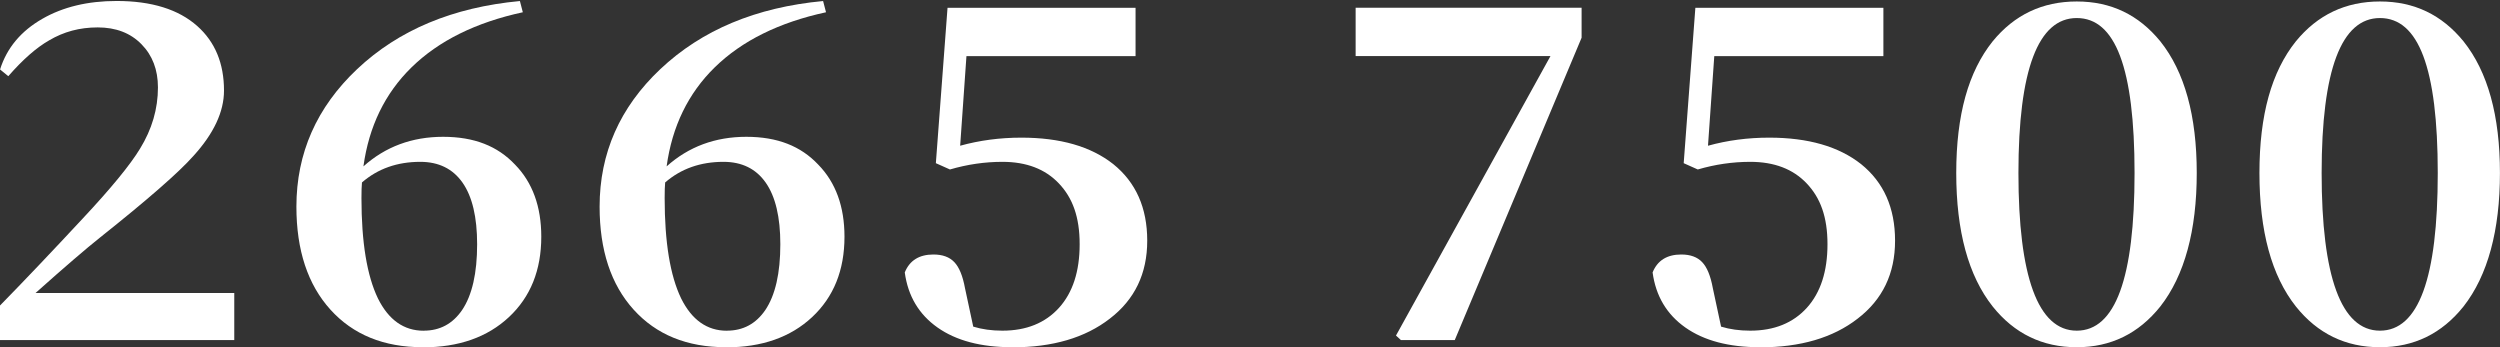
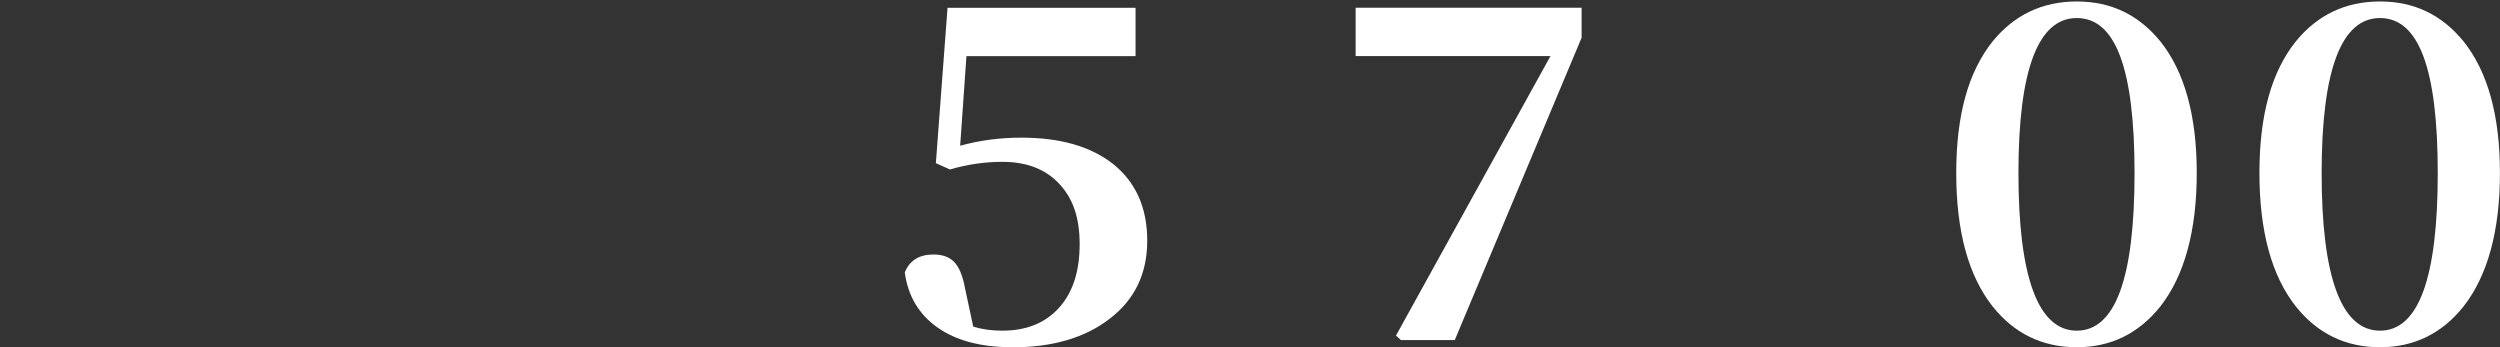
<svg xmlns="http://www.w3.org/2000/svg" width="360" height="50" viewBox="0 0 360 50" fill="none">
  <rect x="0" y="0" width="360" height="50" fill="#333333" stroke="none" />
  <g clip-path="url(#clip0_24_335)">
-     <path d="M0 48.966V43.995C3.5 40.423 7.46 36.252 11.897 31.484C16.003 27.095 18.751 23.741 20.157 21.421C21.879 18.625 22.744 15.683 22.744 12.587C22.744 10.05 21.951 7.972 20.367 6.364C18.783 4.748 16.682 3.947 14.071 3.947C11.461 3.947 9.173 4.57 7.072 5.814C5.253 6.849 3.289 8.57 1.196 10.971L0.008 10.001C0.986 6.905 3.015 4.473 6.094 2.711C9.068 0.997 12.641 0.141 16.795 0.141C21.83 0.141 25.702 1.345 28.409 3.753C30.971 6.033 32.256 9.128 32.256 13.04C32.256 16.095 30.785 19.231 27.852 22.456C25.75 24.824 21.273 28.736 14.419 34.191C12.414 35.783 9.311 38.45 5.116 42.193H33.735V48.966H0Z" fill="white" />
-     <path d="M60.876 50C55.275 50 50.846 48.198 47.58 44.585C44.315 40.972 42.682 36.026 42.682 29.754C42.682 22.06 45.6 15.457 51.427 9.953C57.4 4.319 65.208 1.054 74.866 0.149L75.286 1.765C68.521 3.228 63.179 5.871 59.259 9.702C55.436 13.444 53.125 18.197 52.333 23.959C55.501 21.122 59.332 19.7 63.809 19.7C68.287 19.7 71.649 21.034 74.163 23.701C76.684 26.279 77.945 29.746 77.945 34.086C77.945 38.903 76.394 42.759 73.29 45.66C70.186 48.562 66.048 50.017 60.867 50.017L60.876 50ZM61.013 47.616C63.349 47.616 65.183 46.63 66.541 44.65C67.988 42.5 68.707 39.34 68.707 35.169C68.707 31.258 68.004 28.299 66.606 26.303C65.208 24.307 63.179 23.305 60.52 23.305C57.206 23.305 54.41 24.291 52.123 26.271C52.074 26.788 52.05 27.54 52.05 28.526C52.05 34.886 52.842 39.703 54.426 42.977C55.962 46.072 58.16 47.624 61.005 47.624L61.013 47.616Z" fill="white" />
-     <path d="M104.536 50C98.935 50 94.506 48.198 91.241 44.585C87.975 40.972 86.343 36.026 86.343 29.754C86.343 22.06 89.26 15.457 95.088 9.953C101.061 4.319 108.868 1.054 118.526 0.149L118.947 1.765C112.182 3.228 106.839 5.871 102.919 9.702C99.097 13.444 96.785 18.197 95.993 23.959C99.161 21.122 102.992 19.7 107.47 19.7C111.947 19.7 115.31 21.034 117.823 23.701C120.345 26.279 121.606 29.746 121.606 34.086C121.606 38.903 120.054 42.759 116.95 45.66C113.847 48.562 109.709 50.017 104.528 50.017L104.536 50ZM104.673 47.616C107.009 47.616 108.844 46.63 110.202 44.65C111.648 42.5 112.368 39.34 112.368 35.169C112.368 31.258 111.664 28.299 110.266 26.303C108.868 24.307 106.839 23.305 104.18 23.305C100.867 23.305 98.07 24.291 95.783 26.271C95.734 26.788 95.71 27.54 95.71 28.526C95.71 34.886 96.502 39.703 98.086 42.977C99.622 46.072 101.82 47.624 104.665 47.624L104.673 47.616Z" fill="white" />
    <path d="M145.747 50C141.27 50 137.689 49.054 135.006 47.163C132.323 45.272 130.747 42.629 130.286 39.227C130.989 37.505 132.363 36.648 134.416 36.648C135.725 36.648 136.728 37.012 137.423 37.748C138.126 38.483 138.635 39.728 138.958 41.489L140.146 47.034C141.407 47.422 142.805 47.616 144.341 47.616C147.792 47.616 150.508 46.517 152.496 44.326C154.476 42.136 155.47 39.081 155.47 35.169C155.47 31.257 154.468 28.501 152.464 26.4C150.508 24.339 147.8 23.305 144.349 23.305C141.827 23.305 139.314 23.668 136.792 24.404L134.764 23.498L136.445 1.119H163.52V8.086H139.168L138.263 20.985C141.06 20.209 144.002 19.821 147.081 19.821C152.682 19.821 157.087 21.09 160.304 23.628C163.569 26.255 165.201 29.924 165.201 34.66C165.201 39.396 163.407 43.13 159.811 45.886C156.262 48.642 151.575 50.016 145.747 50.016V50Z" fill="white" />
    <path d="M201.725 48.965L201.022 48.319L223.272 8.069H195.211V1.11H227.75V5.434L209.484 48.974H201.717L201.725 48.965Z" fill="white" />
-     <path d="M253.435 50C248.958 50 245.377 49.054 242.694 47.163C240.011 45.272 238.435 42.629 237.974 39.227C238.677 37.505 240.051 36.648 242.104 36.648C243.413 36.648 244.416 37.012 245.111 37.748C245.814 38.483 246.323 39.728 246.646 41.489L247.834 47.034C249.095 47.422 250.493 47.616 252.029 47.616C255.48 47.616 258.196 46.517 260.184 44.326C262.164 42.136 263.158 39.081 263.158 35.169C263.158 31.257 262.156 28.501 260.152 26.4C258.196 24.339 255.488 23.305 252.037 23.305C249.515 23.305 247.002 23.668 244.48 24.404L242.452 23.498L244.133 1.119H271.208V8.086H246.856L245.951 20.985C248.748 20.209 251.69 19.821 254.769 19.821C260.37 19.821 264.775 21.09 267.991 23.628C271.257 26.255 272.889 29.924 272.889 34.66C272.889 39.396 271.095 43.13 267.498 45.886C263.95 48.642 259.263 50.016 253.435 50.016V50Z" fill="white" />
    <path d="M299.052 50C294.105 50 290.072 48.044 286.944 44.132C283.445 39.703 281.699 33.294 281.699 24.913C281.699 16.532 283.445 10.332 286.944 5.952C290.072 2.129 294.105 0.213 299.052 0.213C303.998 0.213 307.958 2.129 311.086 5.952C314.586 10.341 316.332 16.661 316.332 24.913C316.332 33.165 314.586 39.663 311.086 44.132C307.958 48.044 303.95 50 299.052 50ZM299.052 47.616C304.604 47.616 307.376 40.051 307.376 24.913C307.376 9.775 304.604 2.598 299.052 2.598C293.499 2.598 290.654 10.041 290.654 24.913C290.654 39.784 293.451 47.616 299.052 47.616Z" fill="white" />
    <path d="M342.712 50C337.766 50 333.733 48.044 330.605 44.132C327.105 39.703 325.359 33.294 325.359 24.913C325.359 16.532 327.105 10.332 330.605 5.952C333.733 2.129 337.766 0.213 342.712 0.213C347.658 0.213 351.619 2.129 354.746 5.952C358.246 10.341 359.992 16.661 359.992 24.913C359.992 33.165 358.246 39.663 354.746 44.132C351.619 48.044 347.61 50 342.712 50ZM342.712 47.616C348.264 47.616 351.037 40.051 351.037 24.913C351.037 9.775 348.264 2.598 342.712 2.598C337.159 2.598 334.315 10.041 334.315 24.913C334.315 39.784 337.111 47.616 342.712 47.616Z" fill="white" />
  </g>
  <defs>
    <clipPath id="clip0_24_335">
      <rect width="360" height="49.859" fill="white" transform="translate(0 0.141)" />
    </clipPath>
  </defs>
</svg>